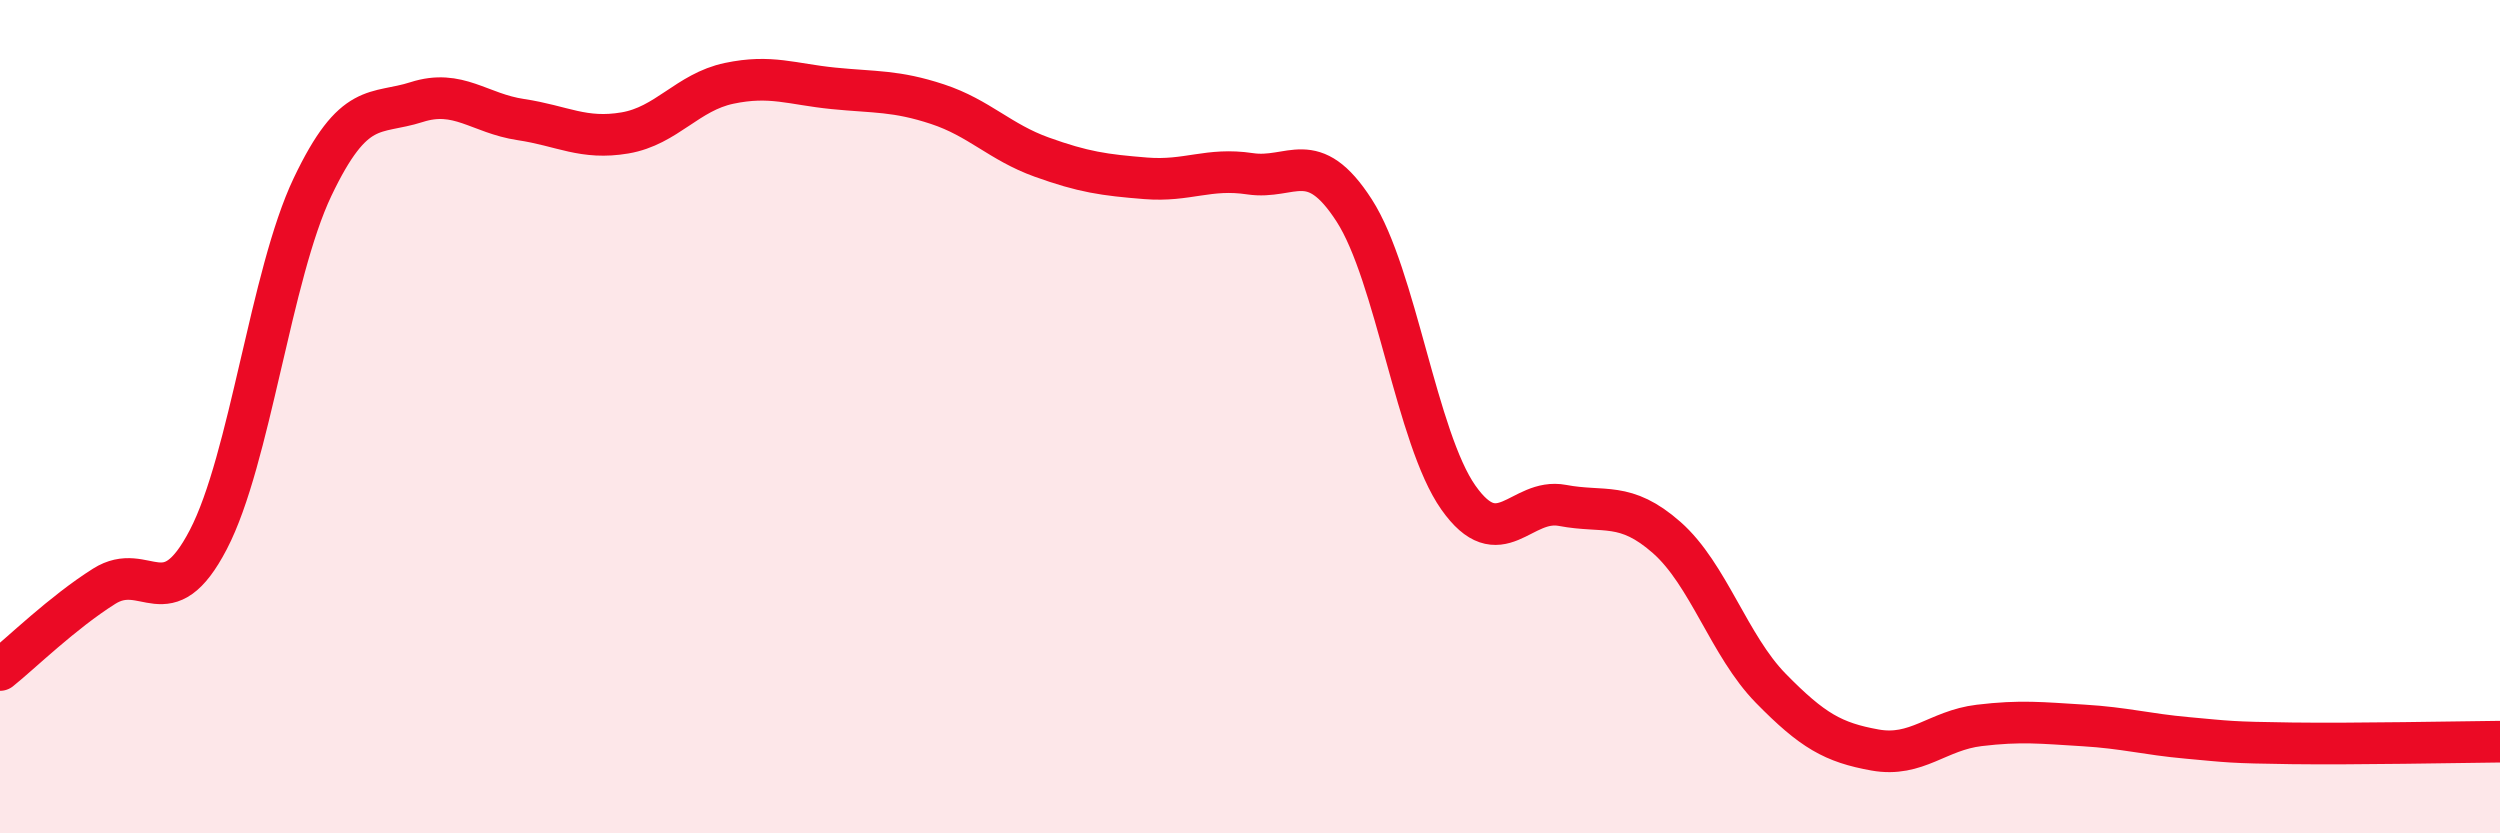
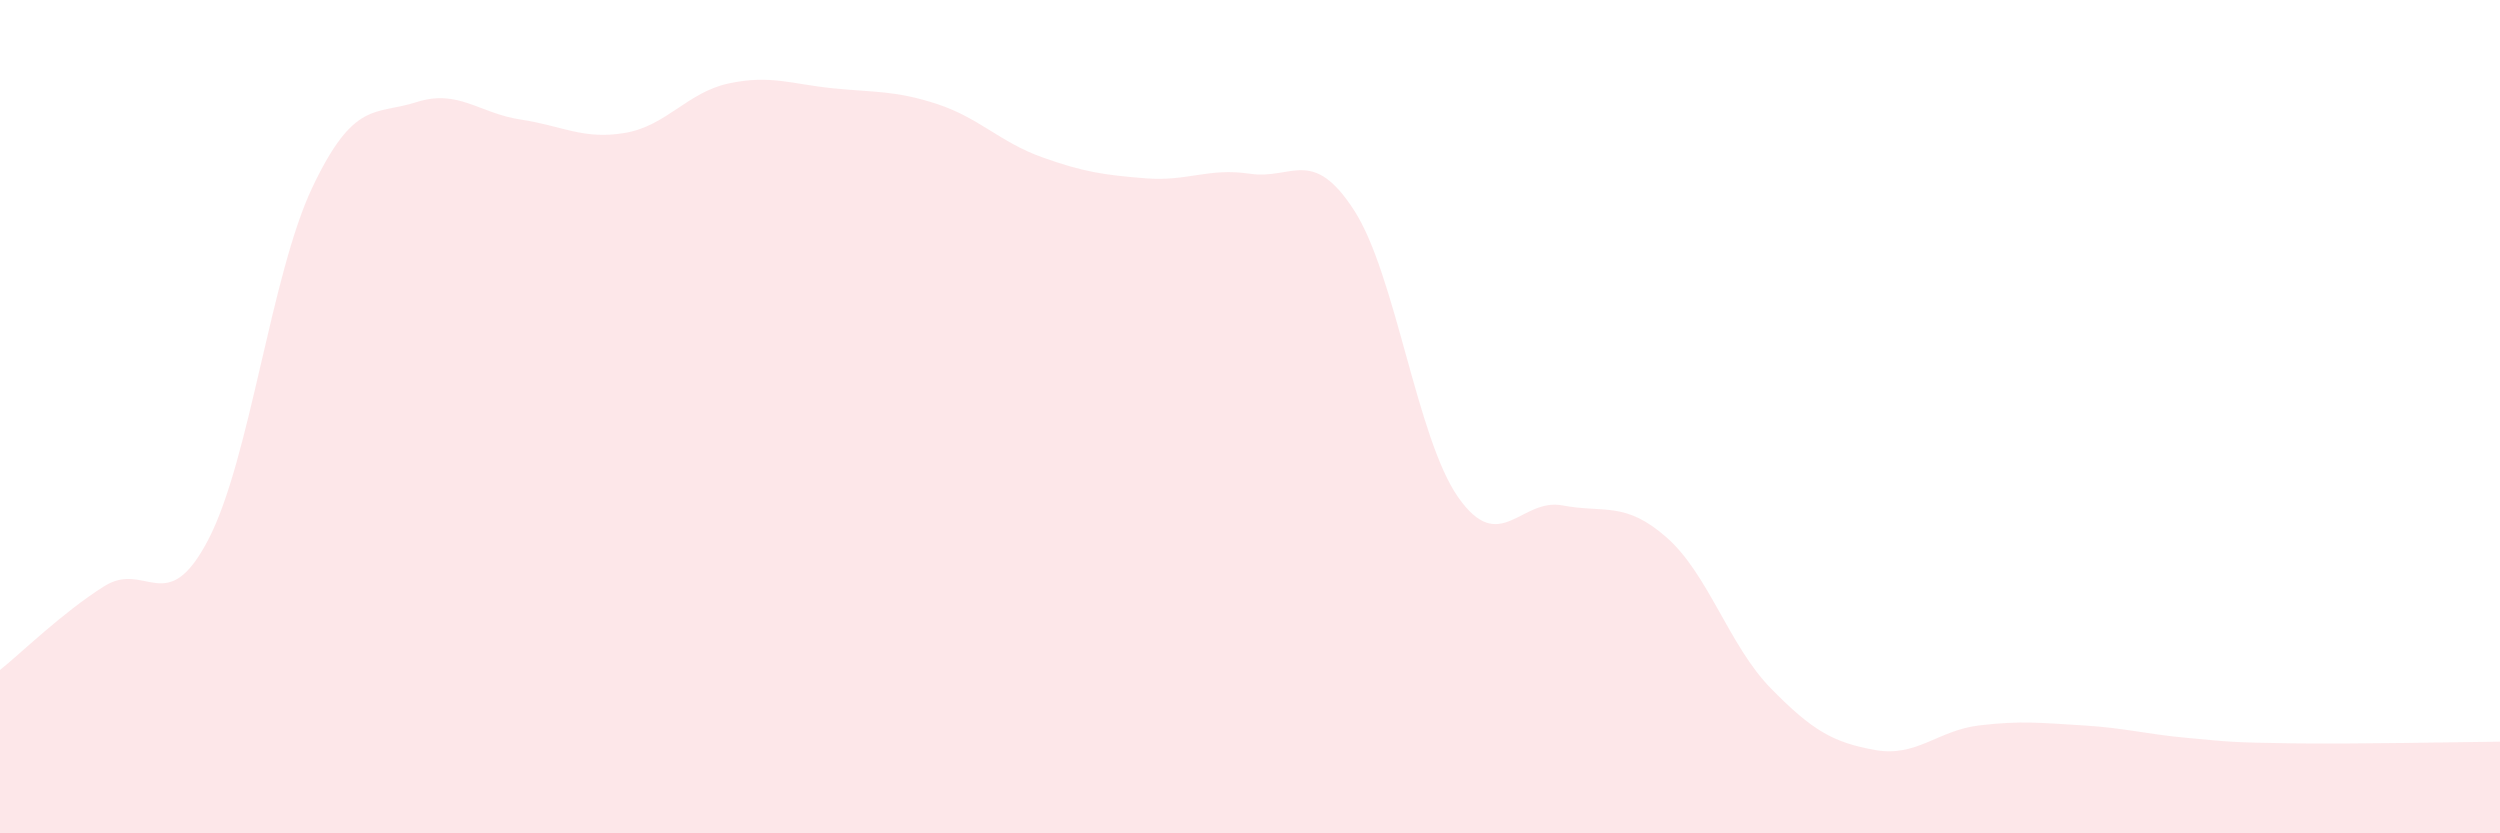
<svg xmlns="http://www.w3.org/2000/svg" width="60" height="20" viewBox="0 0 60 20">
  <path d="M 0,16.08 C 0.5,15.68 1.5,14.7 2.5,14.07 C 3.5,13.44 4,14.87 5,12.95 C 6,11.03 6.5,6.59 7.5,4.49 C 8.5,2.39 9,2.77 10,2.45 C 11,2.13 11.5,2.72 12.5,2.87 C 13.5,3.02 14,3.36 15,3.19 C 16,3.02 16.5,2.21 17.5,2 C 18.5,1.79 19,2.02 20,2.12 C 21,2.22 21.5,2.17 22.5,2.5 C 23.5,2.83 24,3.41 25,3.77 C 26,4.13 26.5,4.2 27.5,4.28 C 28.5,4.36 29,4.02 30,4.17 C 31,4.32 31.5,3.5 32.5,5.05 C 33.5,6.6 34,10.52 35,11.94 C 36,13.36 36.5,11.94 37.5,12.13 C 38.5,12.32 39,12.02 40,12.9 C 41,13.78 41.5,15.5 42.5,16.52 C 43.5,17.54 44,17.82 45,18 C 46,18.18 46.5,17.53 47.5,17.41 C 48.5,17.29 49,17.35 50,17.41 C 51,17.47 51.5,17.62 52.5,17.71 C 53.5,17.8 53.5,17.82 55,17.84 C 56.5,17.86 59,17.81 60,17.8L60 20L0 20Z" fill="#EB0A25" opacity="0.1" stroke-linecap="round" stroke-linejoin="round" />
-   <path d="M 0,16.08 C 0.5,15.68 1.5,14.7 2.5,14.07 C 3.5,13.44 4,14.87 5,12.95 C 6,11.03 6.5,6.59 7.5,4.49 C 8.5,2.39 9,2.77 10,2.45 C 11,2.13 11.5,2.72 12.5,2.87 C 13.5,3.02 14,3.36 15,3.19 C 16,3.02 16.5,2.21 17.5,2 C 18.5,1.79 19,2.02 20,2.12 C 21,2.22 21.5,2.17 22.5,2.5 C 23.5,2.83 24,3.41 25,3.77 C 26,4.13 26.5,4.2 27.5,4.28 C 28.5,4.36 29,4.02 30,4.17 C 31,4.32 31.5,3.5 32.5,5.05 C 33.5,6.6 34,10.52 35,11.94 C 36,13.36 36.5,11.94 37.5,12.13 C 38.5,12.32 39,12.02 40,12.9 C 41,13.78 41.5,15.5 42.5,16.52 C 43.5,17.54 44,17.82 45,18 C 46,18.18 46.5,17.53 47.5,17.41 C 48.5,17.29 49,17.35 50,17.41 C 51,17.47 51.5,17.62 52.5,17.71 C 53.5,17.8 53.5,17.82 55,17.84 C 56.5,17.86 59,17.81 60,17.8" stroke="#EB0A25" stroke-width="1" fill="none" stroke-linecap="round" stroke-linejoin="round" />
</svg>